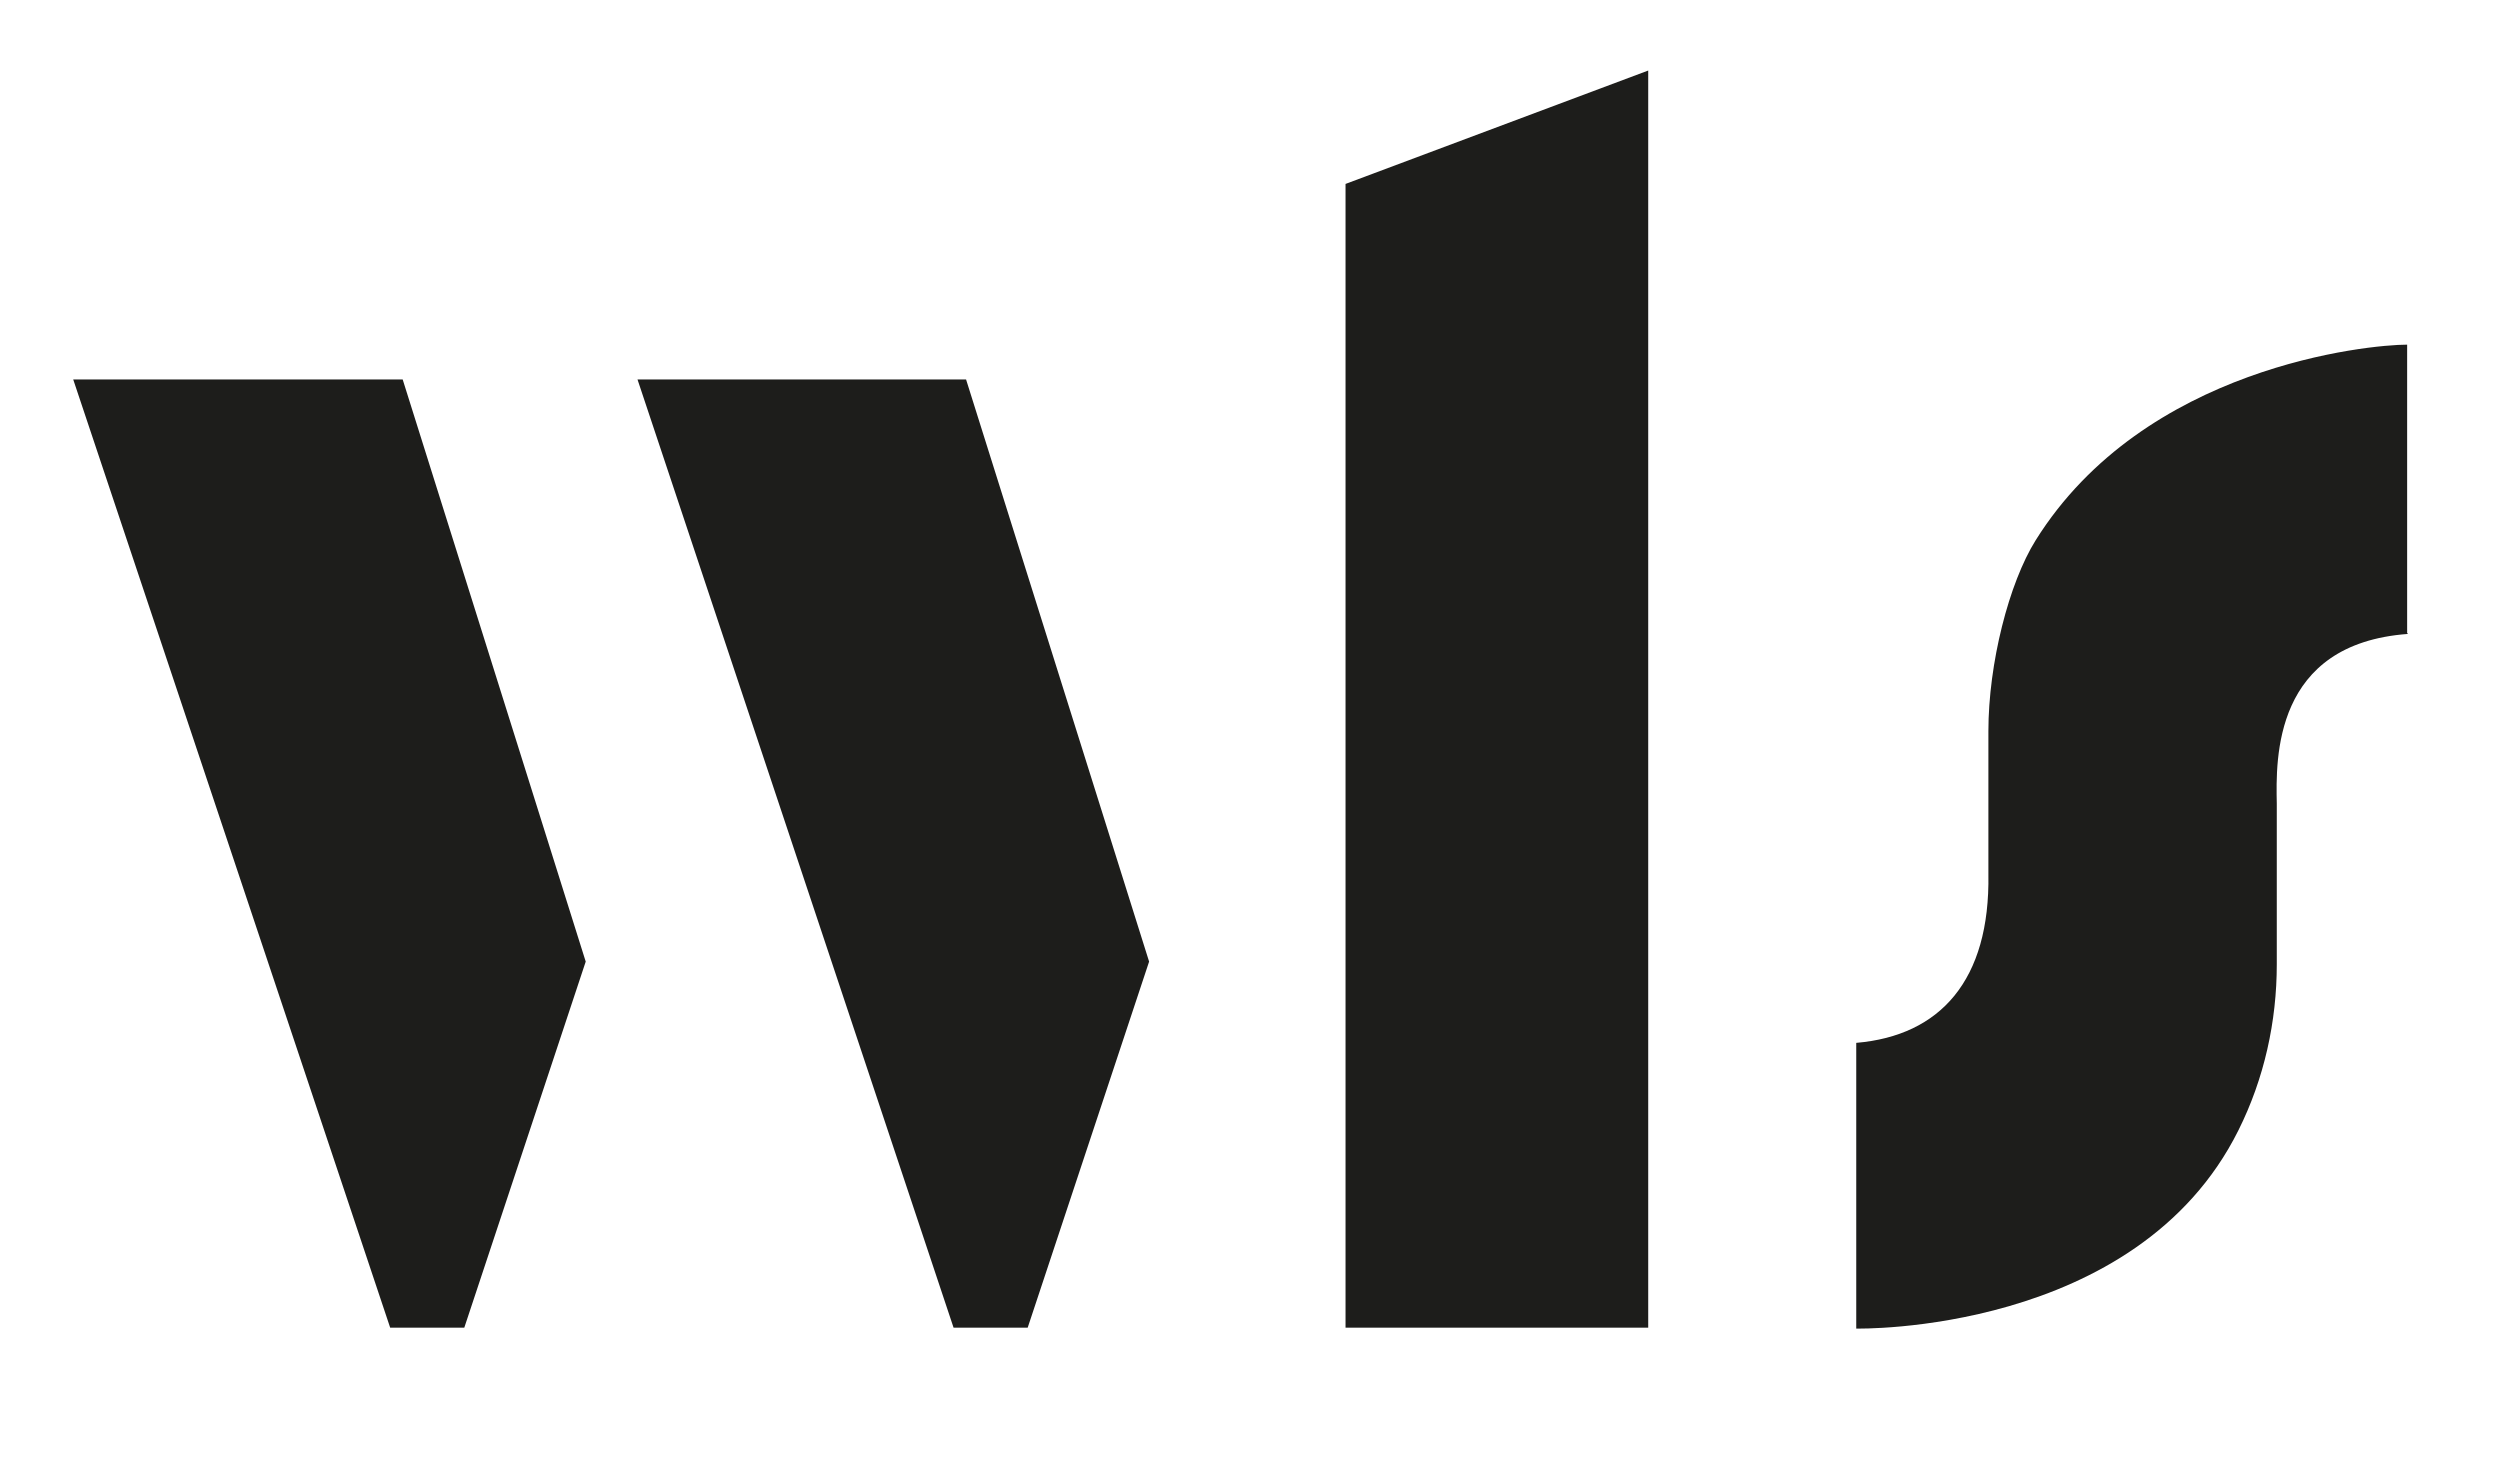
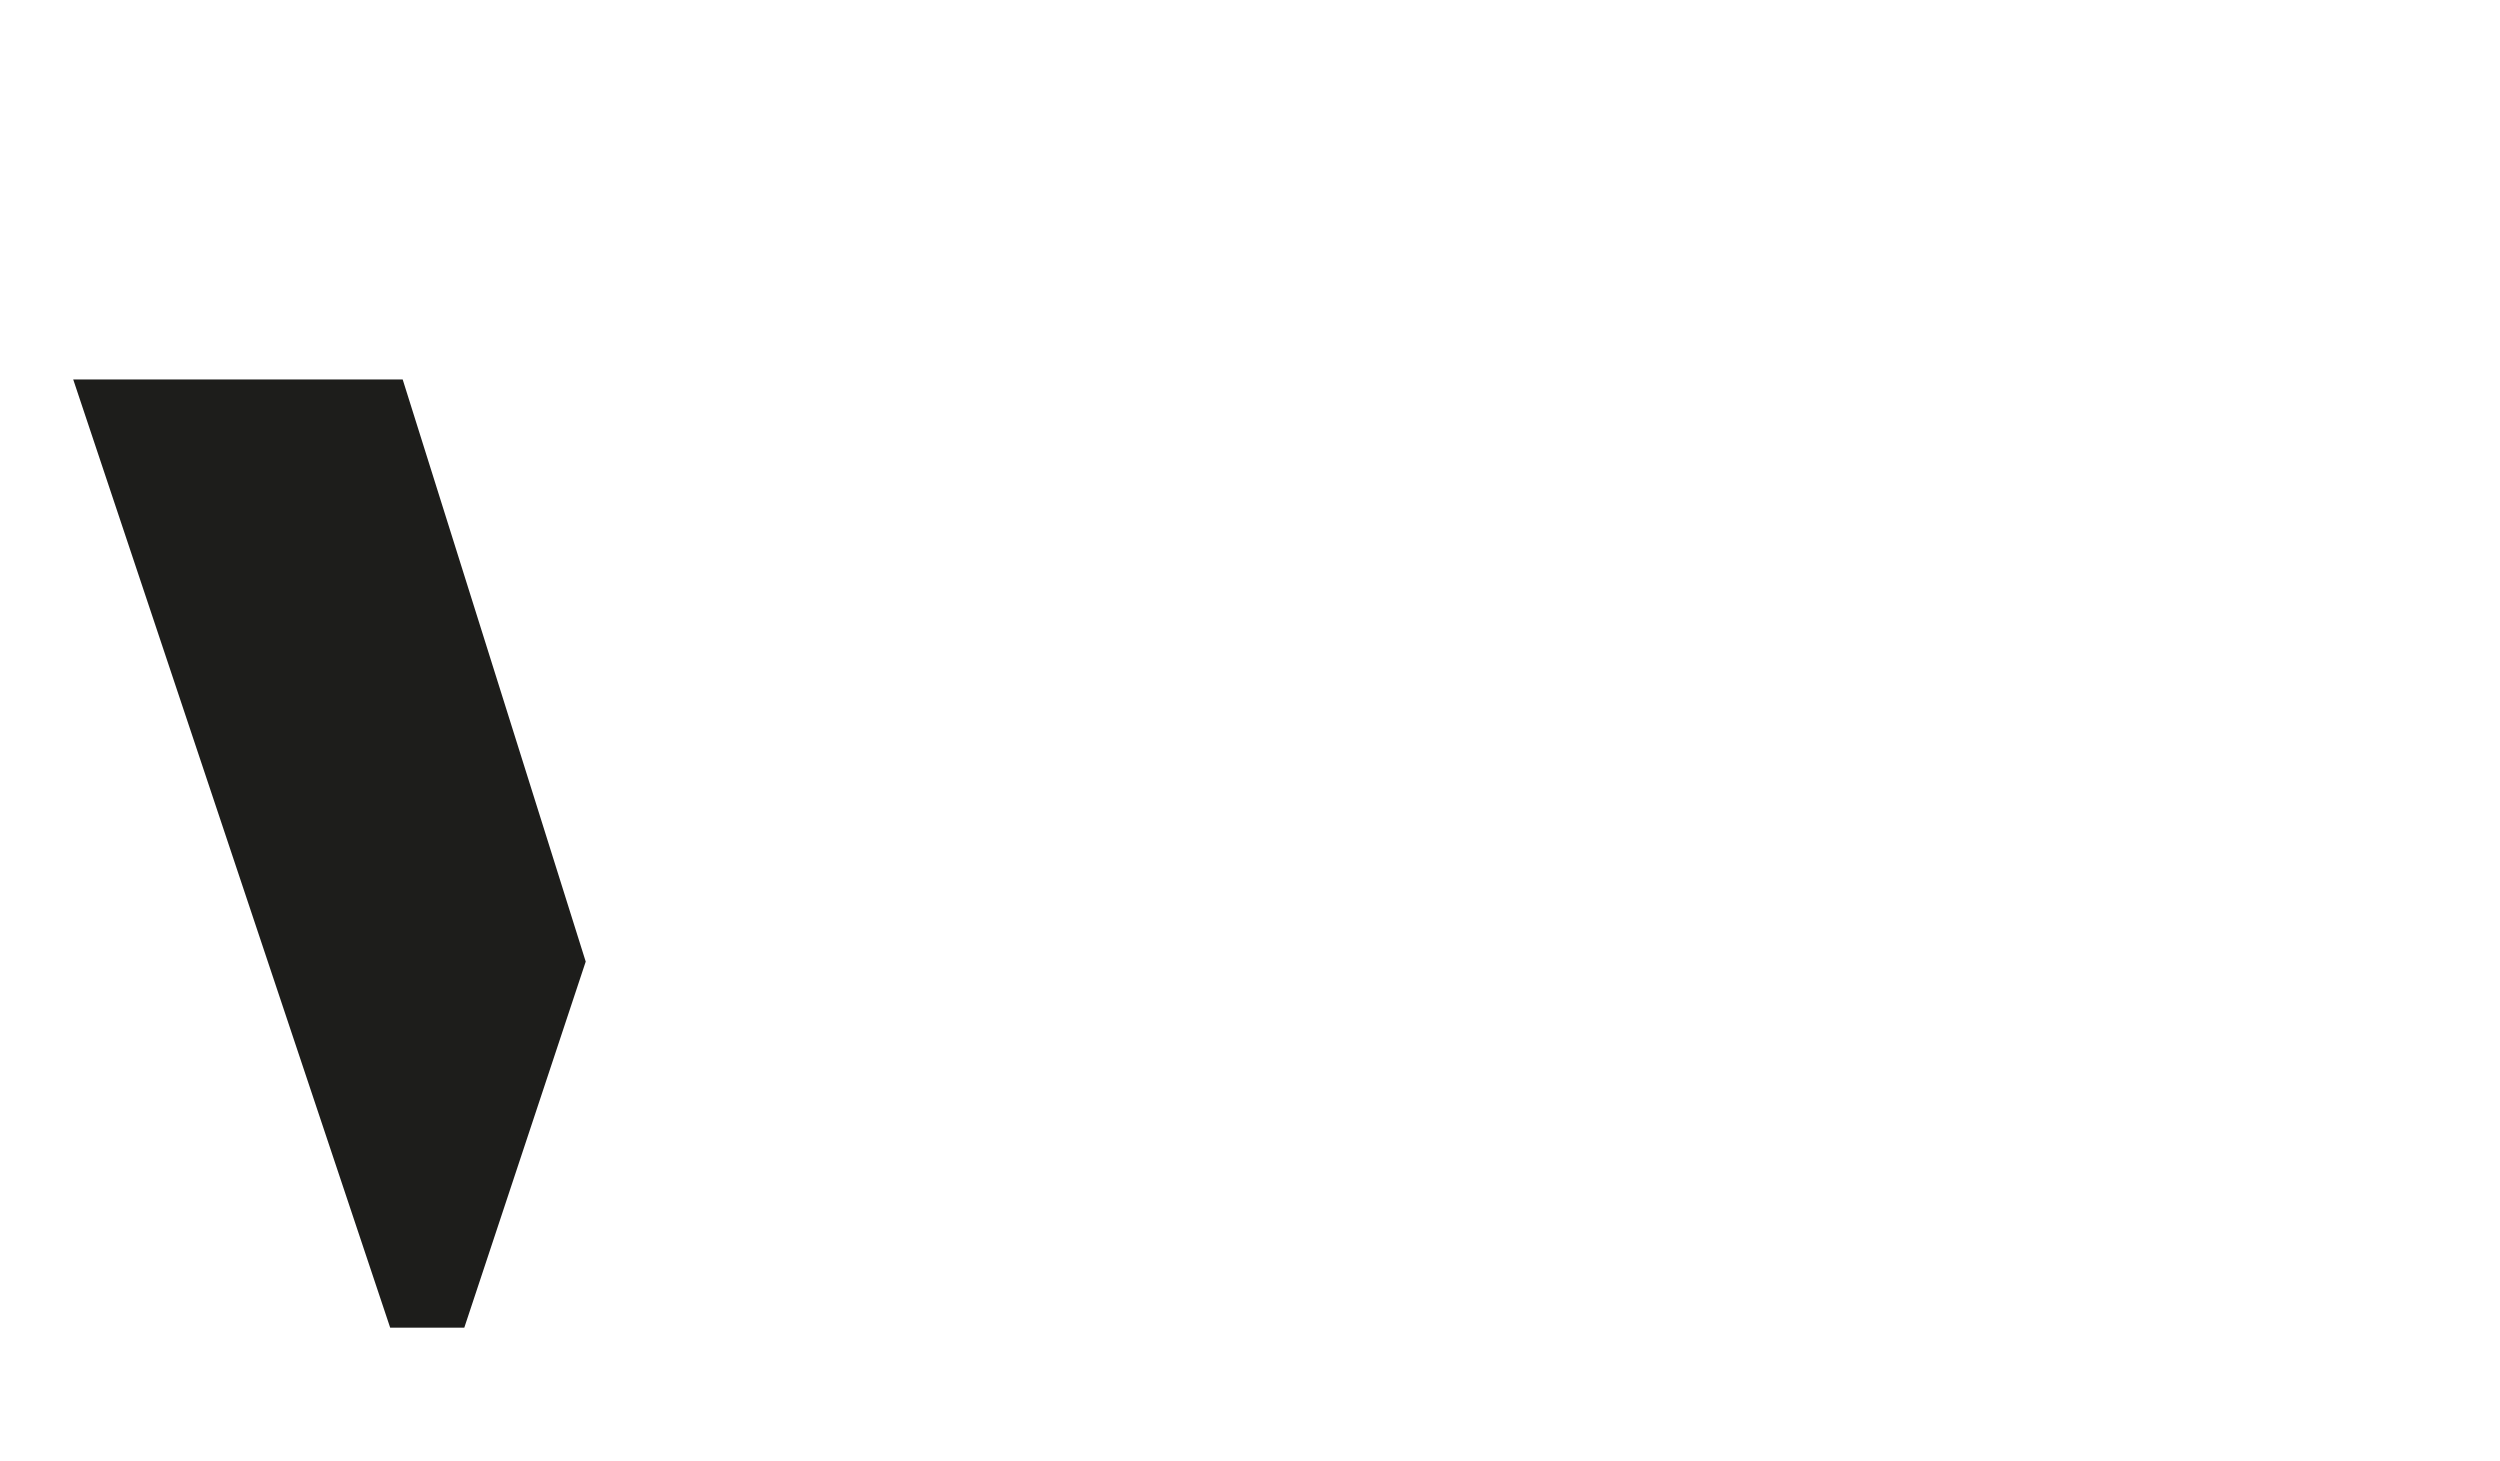
<svg xmlns="http://www.w3.org/2000/svg" viewBox="0 0 280 163.6" version="1.1" id="Lager_1">
  <defs>
    <style>
      .st0 {
        fill: #1d1d1b;
      }
    </style>
  </defs>
-   <polygon points="71.4 42.5 108.2 42.5 128.7 107.7 115.1 148.7 106.8 148.7 71.4 42.5" class="st0" />
  <polygon points="8.2 42.5 45.1 42.5 65.6 107.7 52 148.7 43.7 148.7 8.2 42.5" class="st0" />
-   <path d="M269.7,71c-15.1,1.1-14.8,14-14.7,19v18c0,6.4-1.4,12.8-4.3,18.6-11.4,22.9-42.8,22.2-42.8,22.2v-32c9.4-.8,15-7,14.8-18.9v-16c0-7.6,2.3-16.6,5.3-21.4,12.2-19.5,37.3-21.9,41.6-21.9v32.3Z" class="st0" />
-   <polygon points="184.6 148.7 150.7 148.7 150.7 20.6 184.6 7.9 184.6 148.7" class="st0" />
</svg>